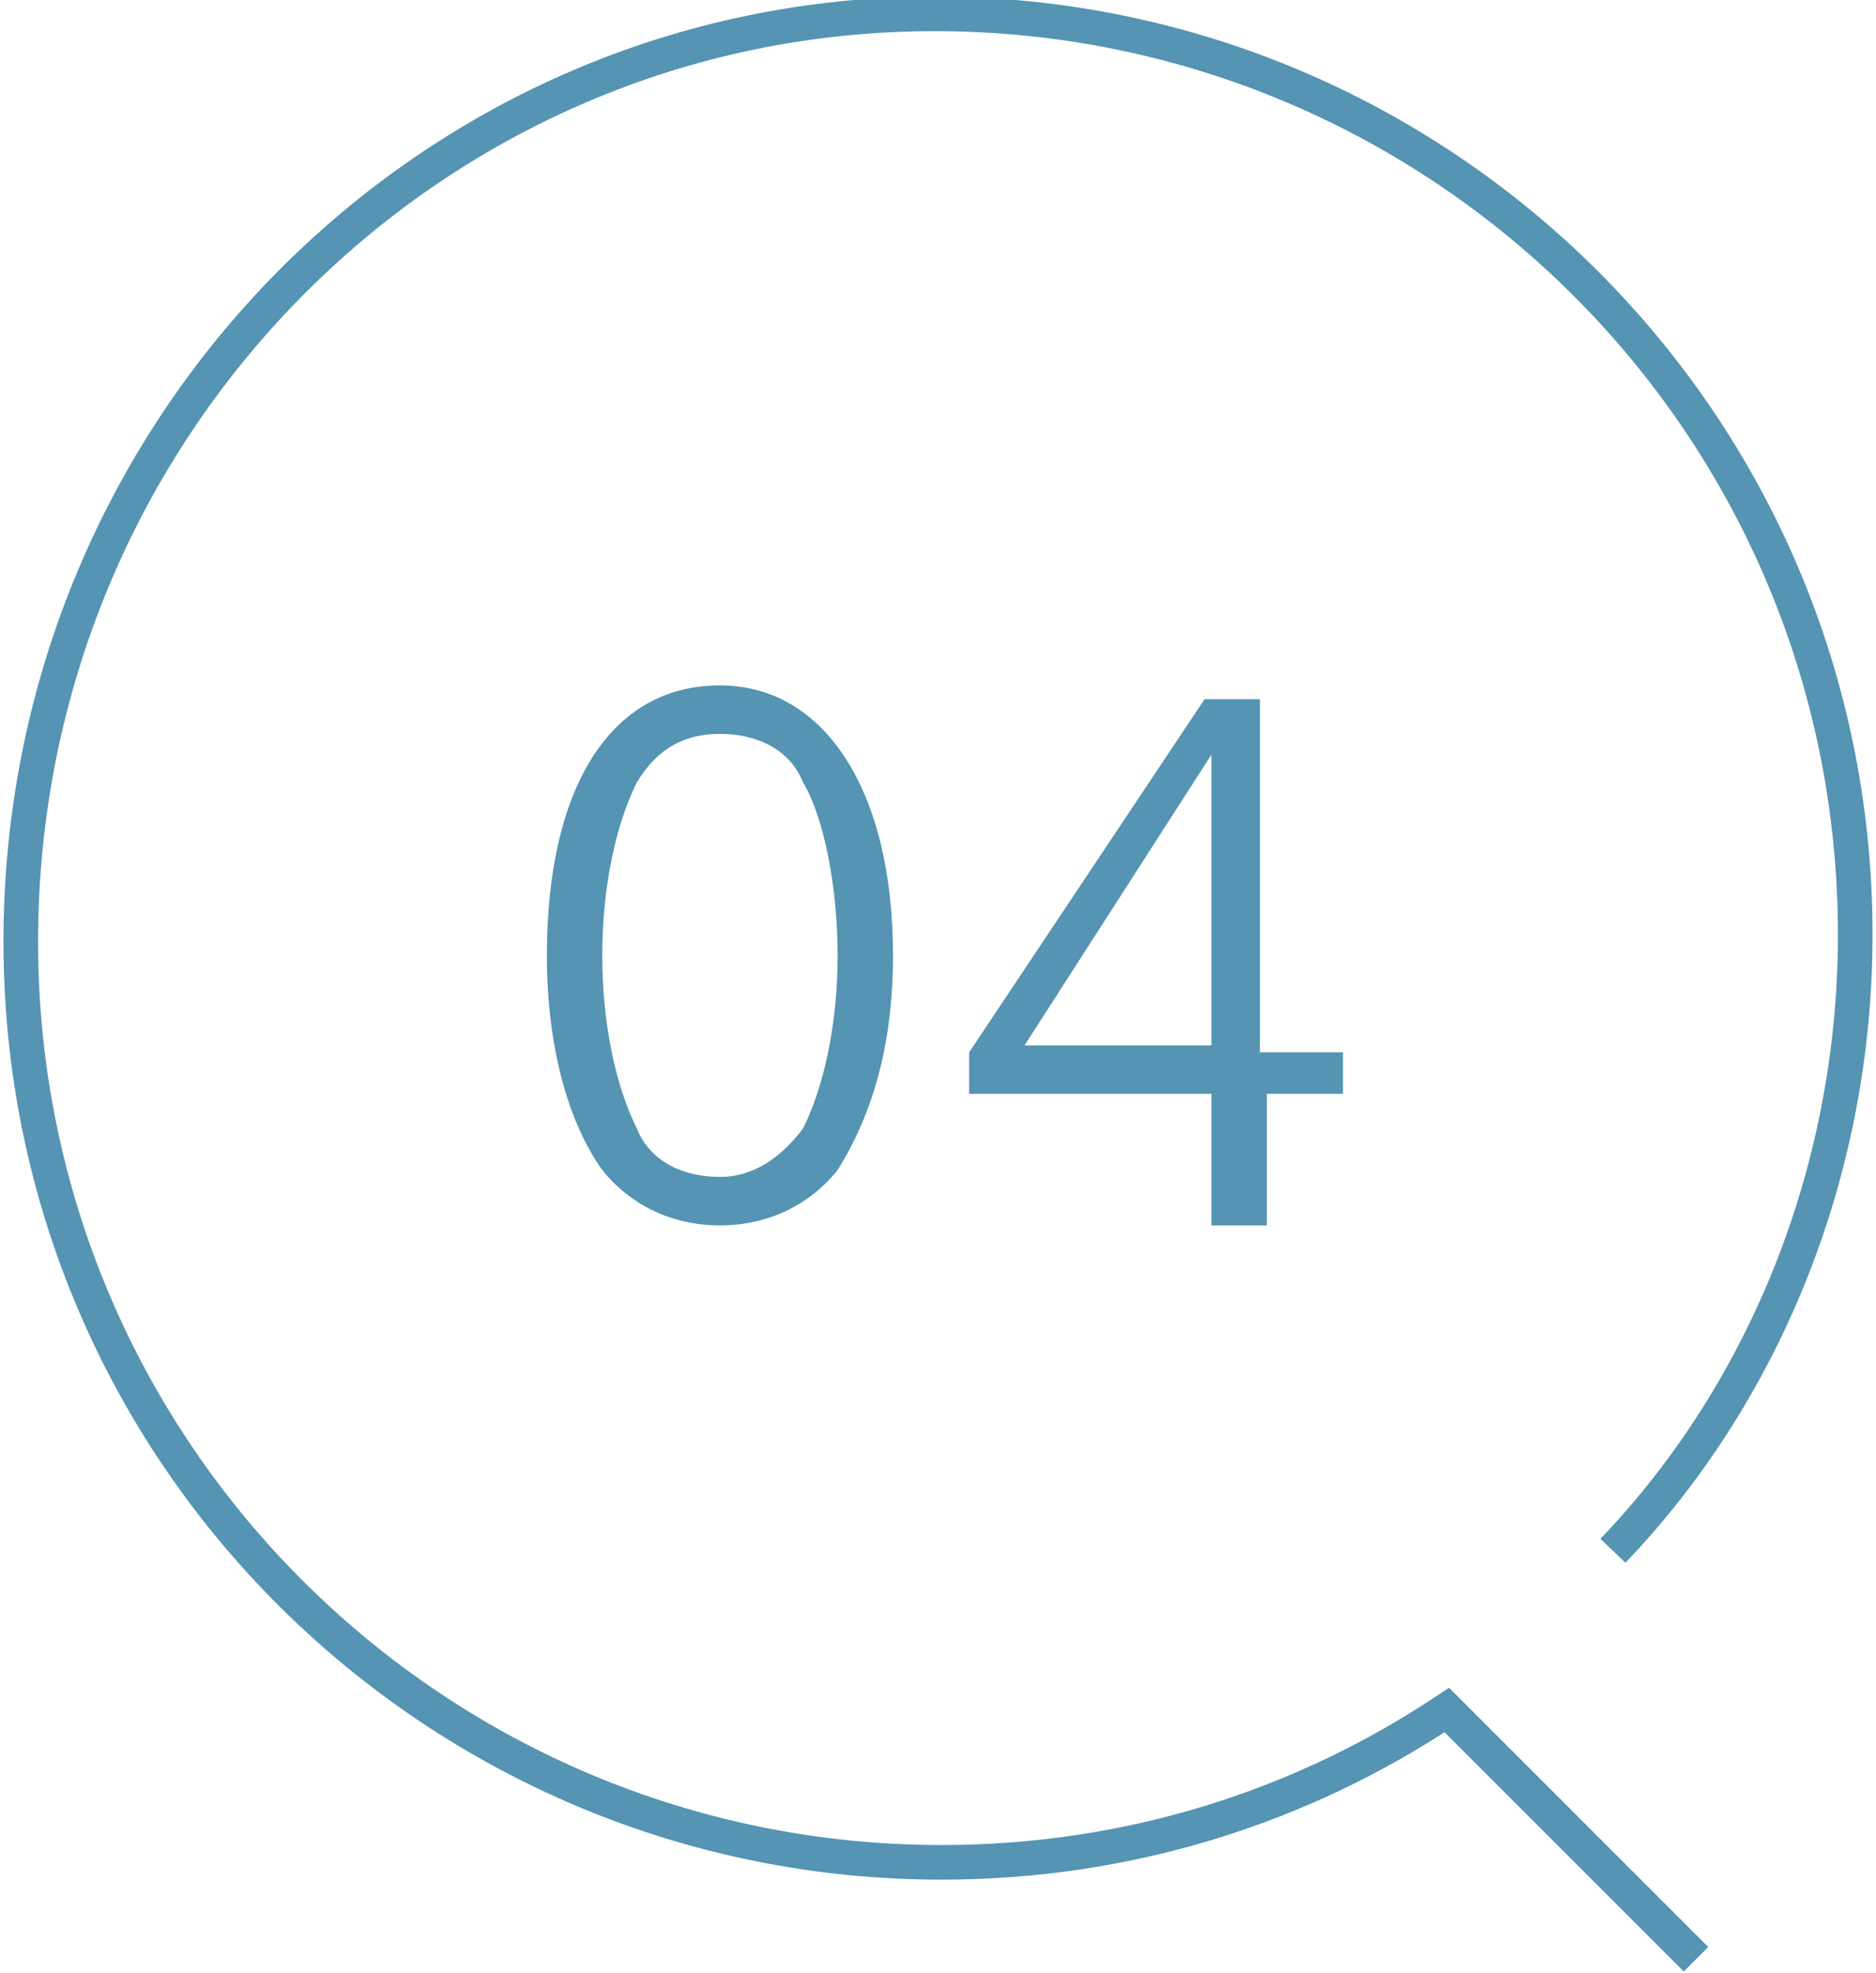
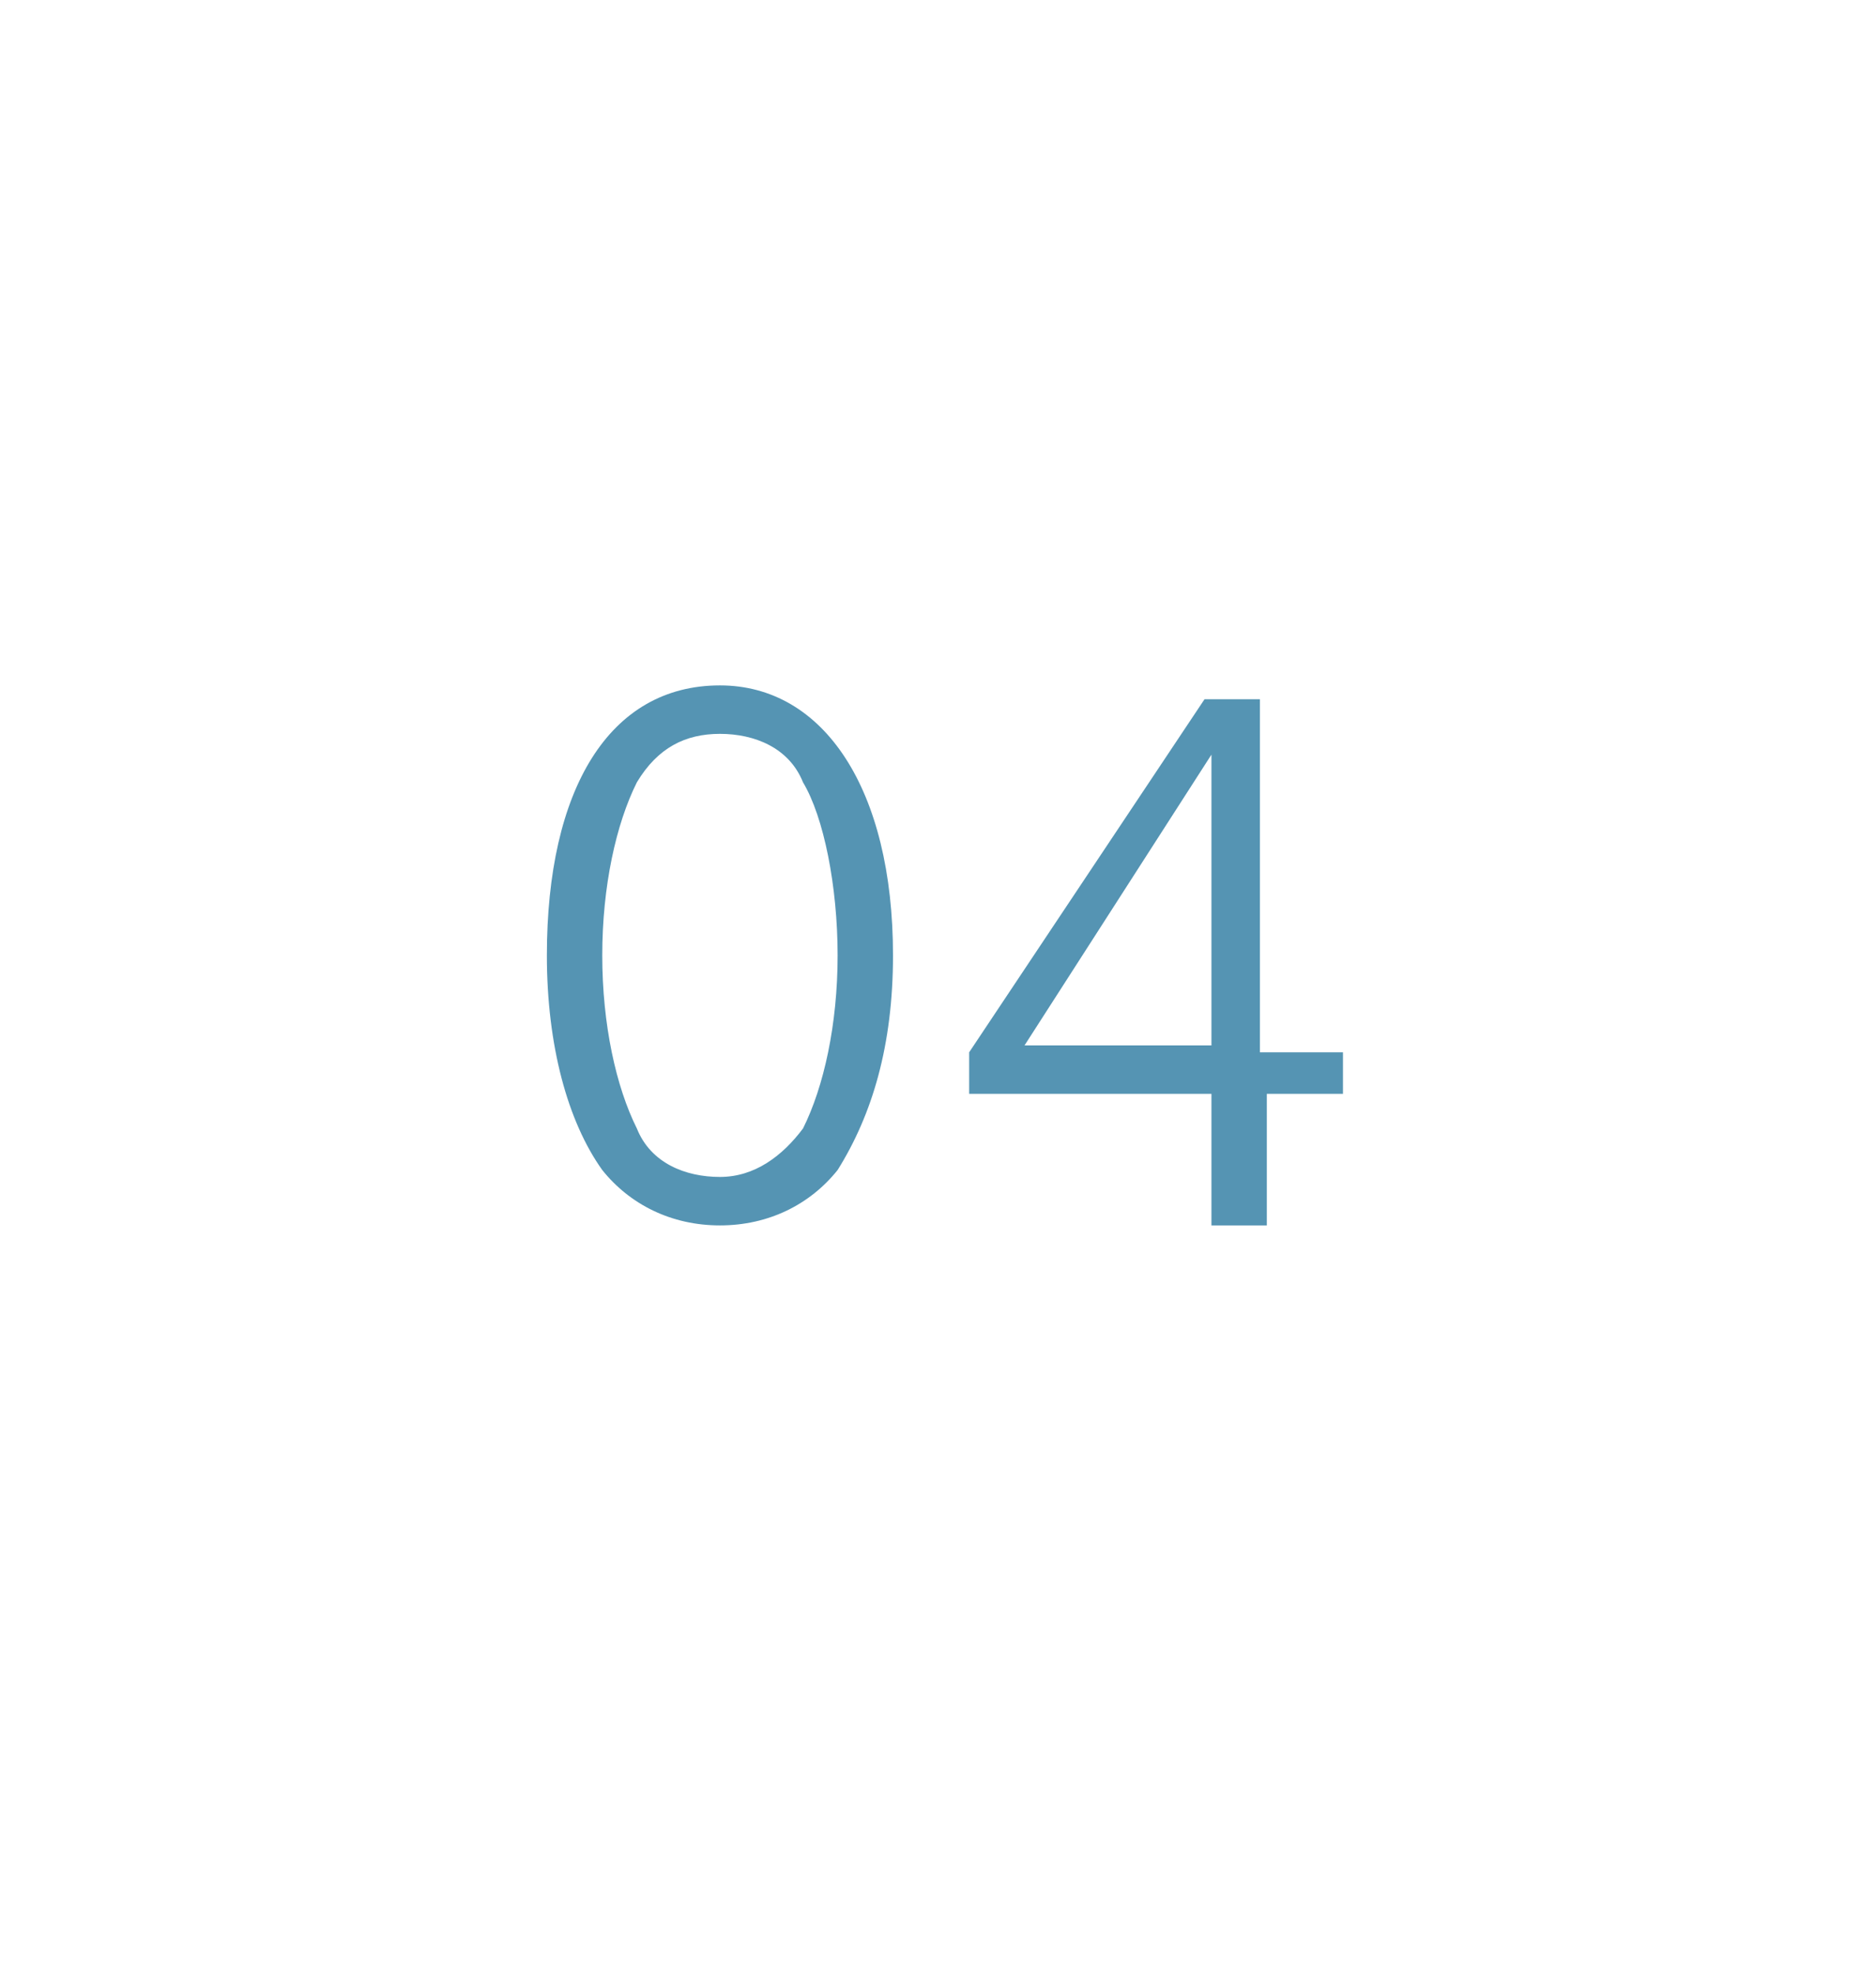
<svg xmlns="http://www.w3.org/2000/svg" version="1.1" id="_レイヤー_2" x="0px" y="0px" viewBox="0 0 27.1 28.5" style="enable-background:new 0 0 27.1 28.5;" xml:space="preserve">
  <style type="text/css">
	.st0{enable-background:new    ;}
	.st1{fill:#5594B3;}
	.st2{fill:none;stroke:#5594B3;stroke-width:0.5;stroke-miterlimit:10;}
</style>
  <g id="svg">
    <g>
      <g class="st0">
        <path class="st1" d="M12.9,13.8c0,1.3-0.3,2.3-0.8,3.1c-0.4,0.5-1,0.8-1.7,0.8c-0.7,0-1.3-0.3-1.7-0.8c-0.5-0.7-0.8-1.8-0.8-3.1     c0-2.4,0.9-3.9,2.5-3.9C11.9,9.9,12.9,11.4,12.9,13.8z M9.2,11.3c-0.3,0.6-0.5,1.5-0.5,2.5c0,1,0.2,1.9,0.5,2.5     c0.2,0.5,0.7,0.7,1.2,0.7c0.5,0,0.9-0.3,1.2-0.7c0.3-0.6,0.5-1.5,0.5-2.5c0-1-0.2-2-0.5-2.5c-0.2-0.5-0.7-0.7-1.2-0.7     C9.9,10.6,9.5,10.8,9.2,11.3z" />
        <path class="st1" d="M19.4,15.1v0.7h-1.1v1.9h-0.8v-1.9H14v-0.6l3.4-5.1h0.8v5.1H19.4z M17.5,10.9l-2.7,4.2h2.7V10.9z" />
      </g>
-       <path class="st2" d="M24.5,28.3l-3.6-3.6c-2.1,1.4-4.6,2.2-7.3,2.2c-7.3,0-13.3-5.9-13.3-13.3S6.2,0.2,13.5,0.2    s13.3,5.9,13.3,13.3c0,3.4-1.3,6.6-3.5,8.9" />
    </g>
  </g>
</svg>